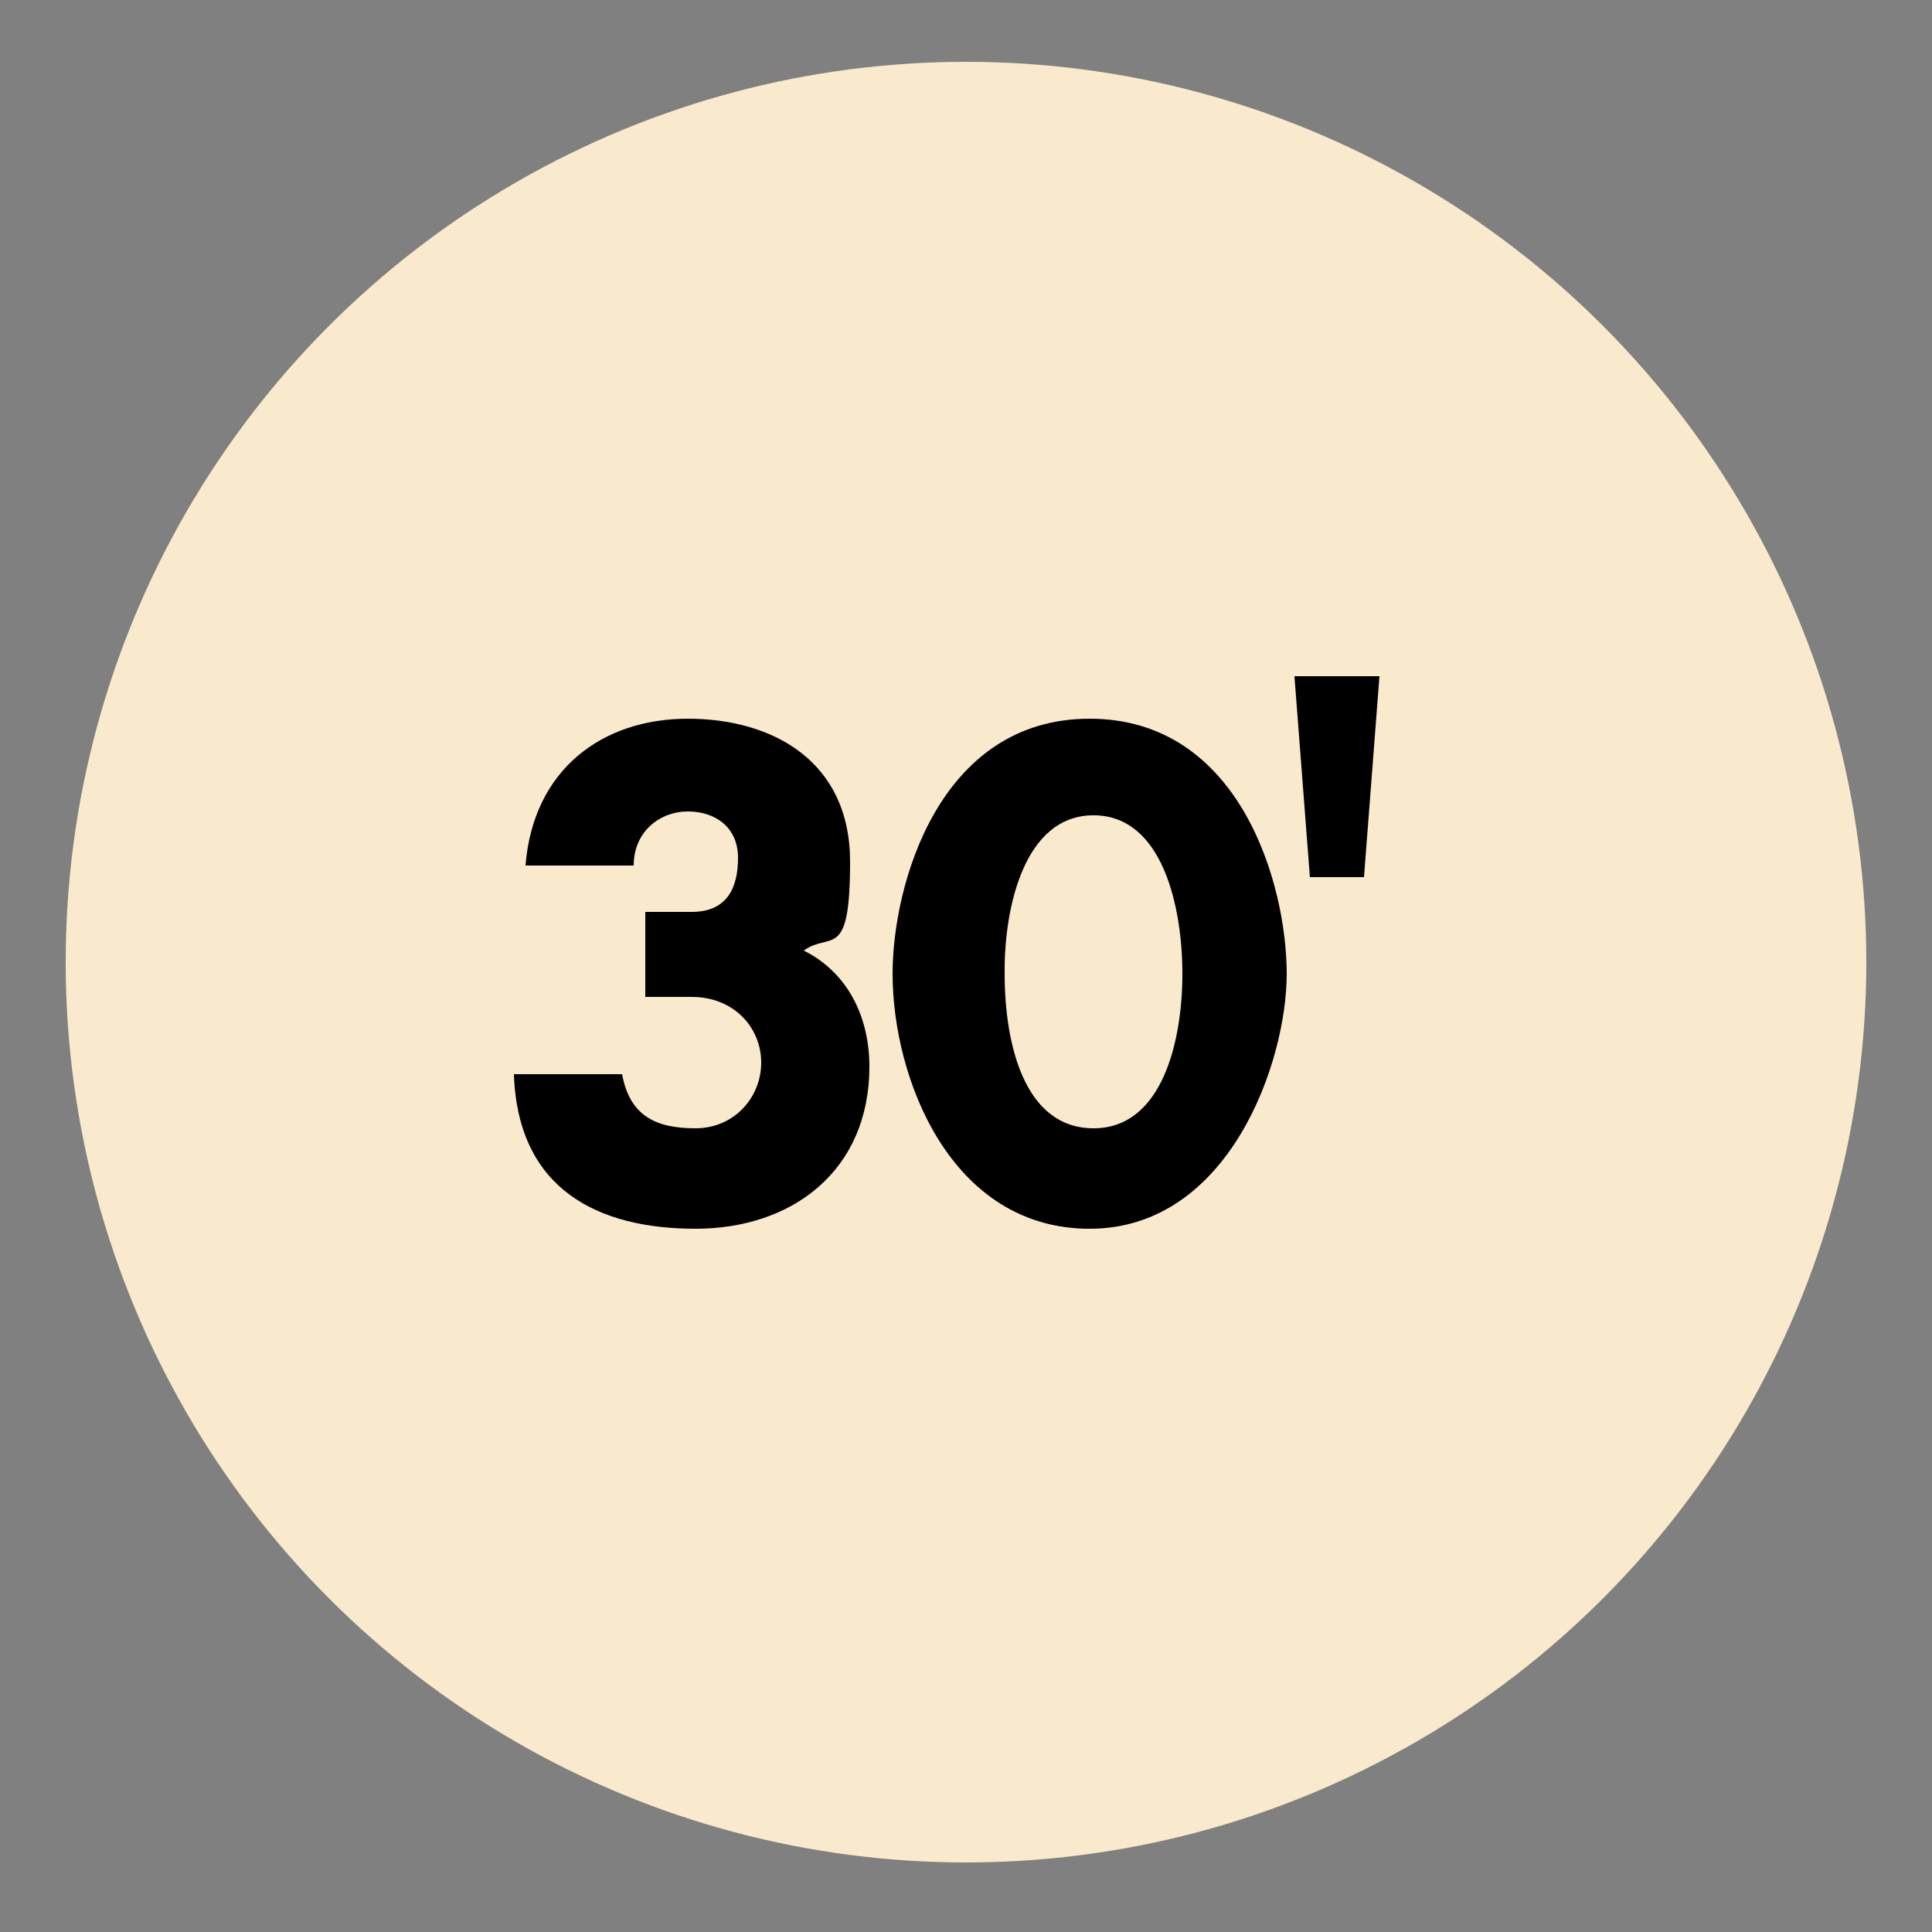
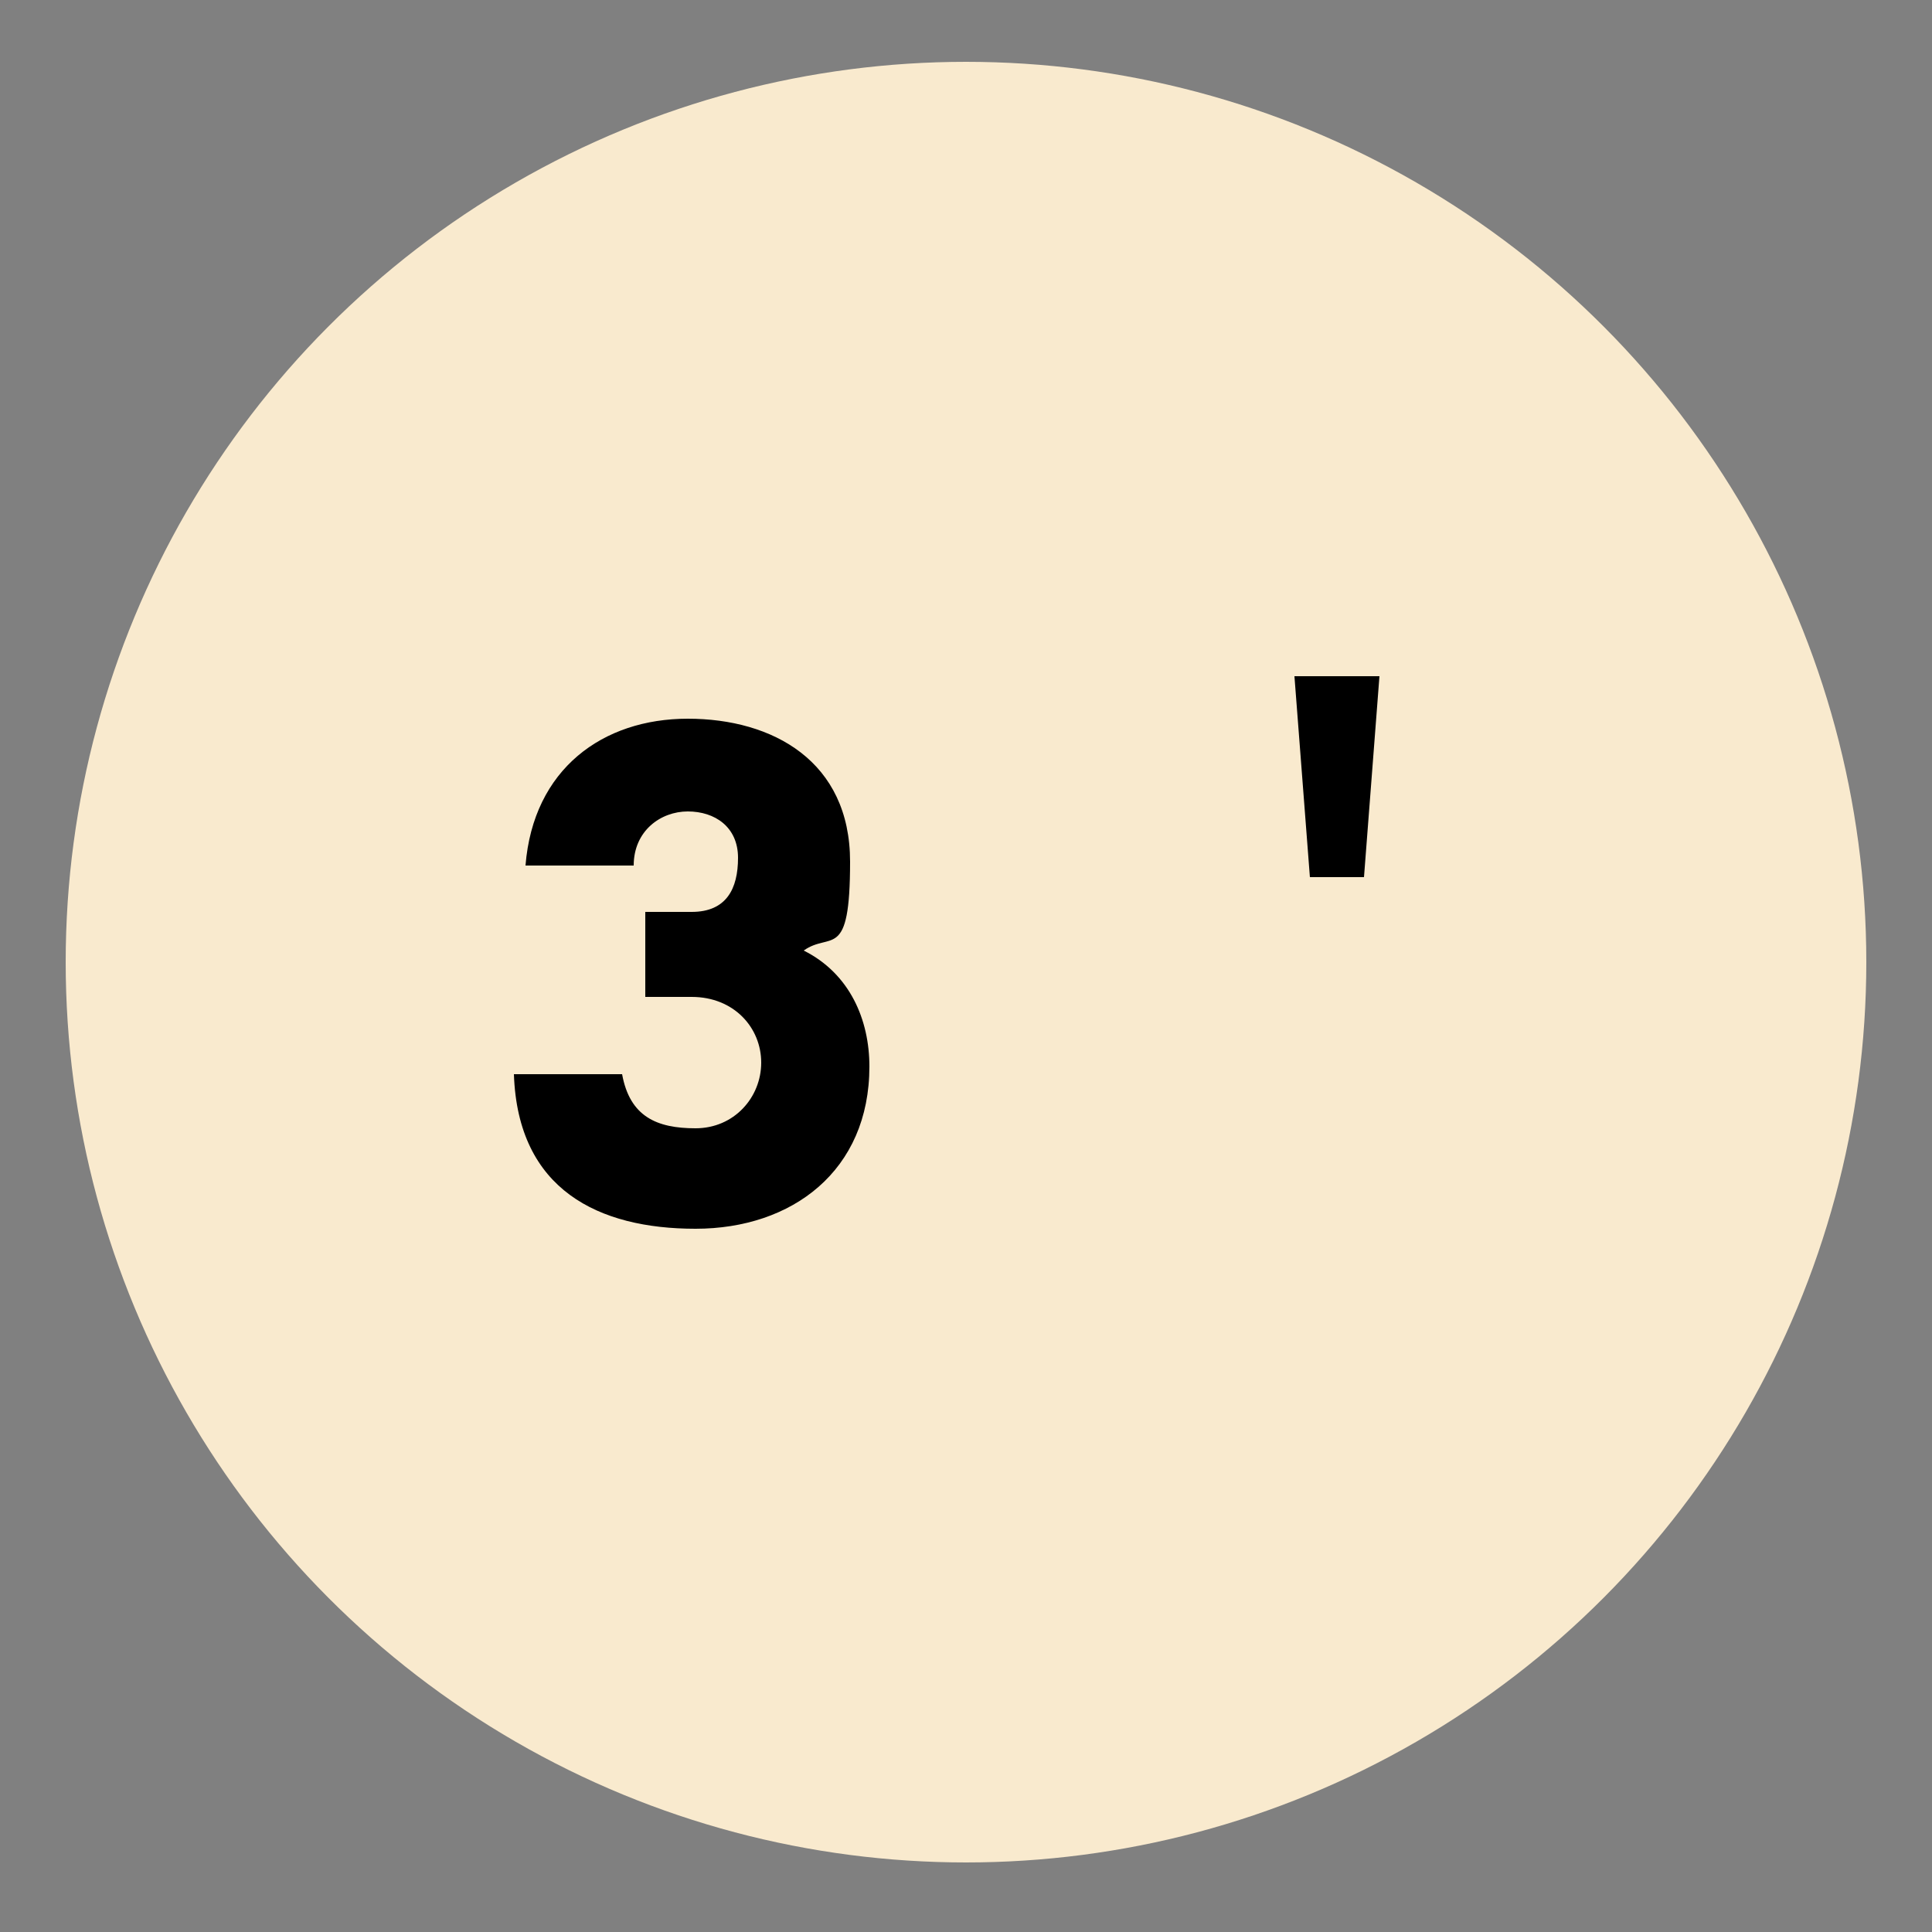
<svg xmlns="http://www.w3.org/2000/svg" id="Layer_1" version="1.1" viewBox="0 0 50 50">
  <rect x="0" y="0" width="50" height="50" fill="#808080" stroke="none" />
  <defs>
    <style>
      .st0 {
        fill: #f9eace;
      }

      .st1 {
        fill: none;
      }

      .st2 {
        clip-path: url(#clippath-1);
      }

      .st3 {
        clip-path: url(#clippath);
      }
    </style>
    <clipPath id="clippath">
      <rect class="st1" x="1.7" y="1.5" width="46.7" height="46.7" />
    </clipPath>
    <clipPath id="clippath-1">
      <circle class="st1" cx="25" cy="24.9" r="23.3" />
    </clipPath>
  </defs>
  <g class="st3">
    <g class="st2">
      <rect class="st0" x="1.7" y="1.5" width="46.7" height="46.7" />
    </g>
  </g>
  <path d="M16.1,27.8c.2,1.1.9,1.4,1.9,1.4s1.7-.8,1.7-1.7-.7-1.7-1.8-1.7h-1.2v-2.2h1.2c.9,0,1.2-.6,1.2-1.4s-.6-1.2-1.3-1.2-1.4.5-1.4,1.4h-2.8c.2-2.5,2-3.8,4.2-3.8s4.2,1.1,4.2,3.7-.5,1.8-1.2,2.3c1.2.6,1.7,1.8,1.7,3,0,2.7-2,4.2-4.5,4.2s-4.6-1-4.7-4h2.8Z" />
-   <path d="M23.1,25.2c0-2.3,1.2-6.6,5.1-6.6s5.1,4.3,5.1,6.6-1.5,6.6-5.1,6.6-5.1-3.9-5.1-6.6ZM26,25.2c0,1.8.5,4,2.3,4s2.3-2.3,2.3-4-.5-4.1-2.3-4.1-2.3,2.4-2.3,4Z" />
-   <path d="M35.7,17.5l-.4,5.2h-1.4l-.4-5.2h2.1Z" />
+   <path d="M35.7,17.5l-.4,5.2h-1.4l-.4-5.2Z" />
</svg>